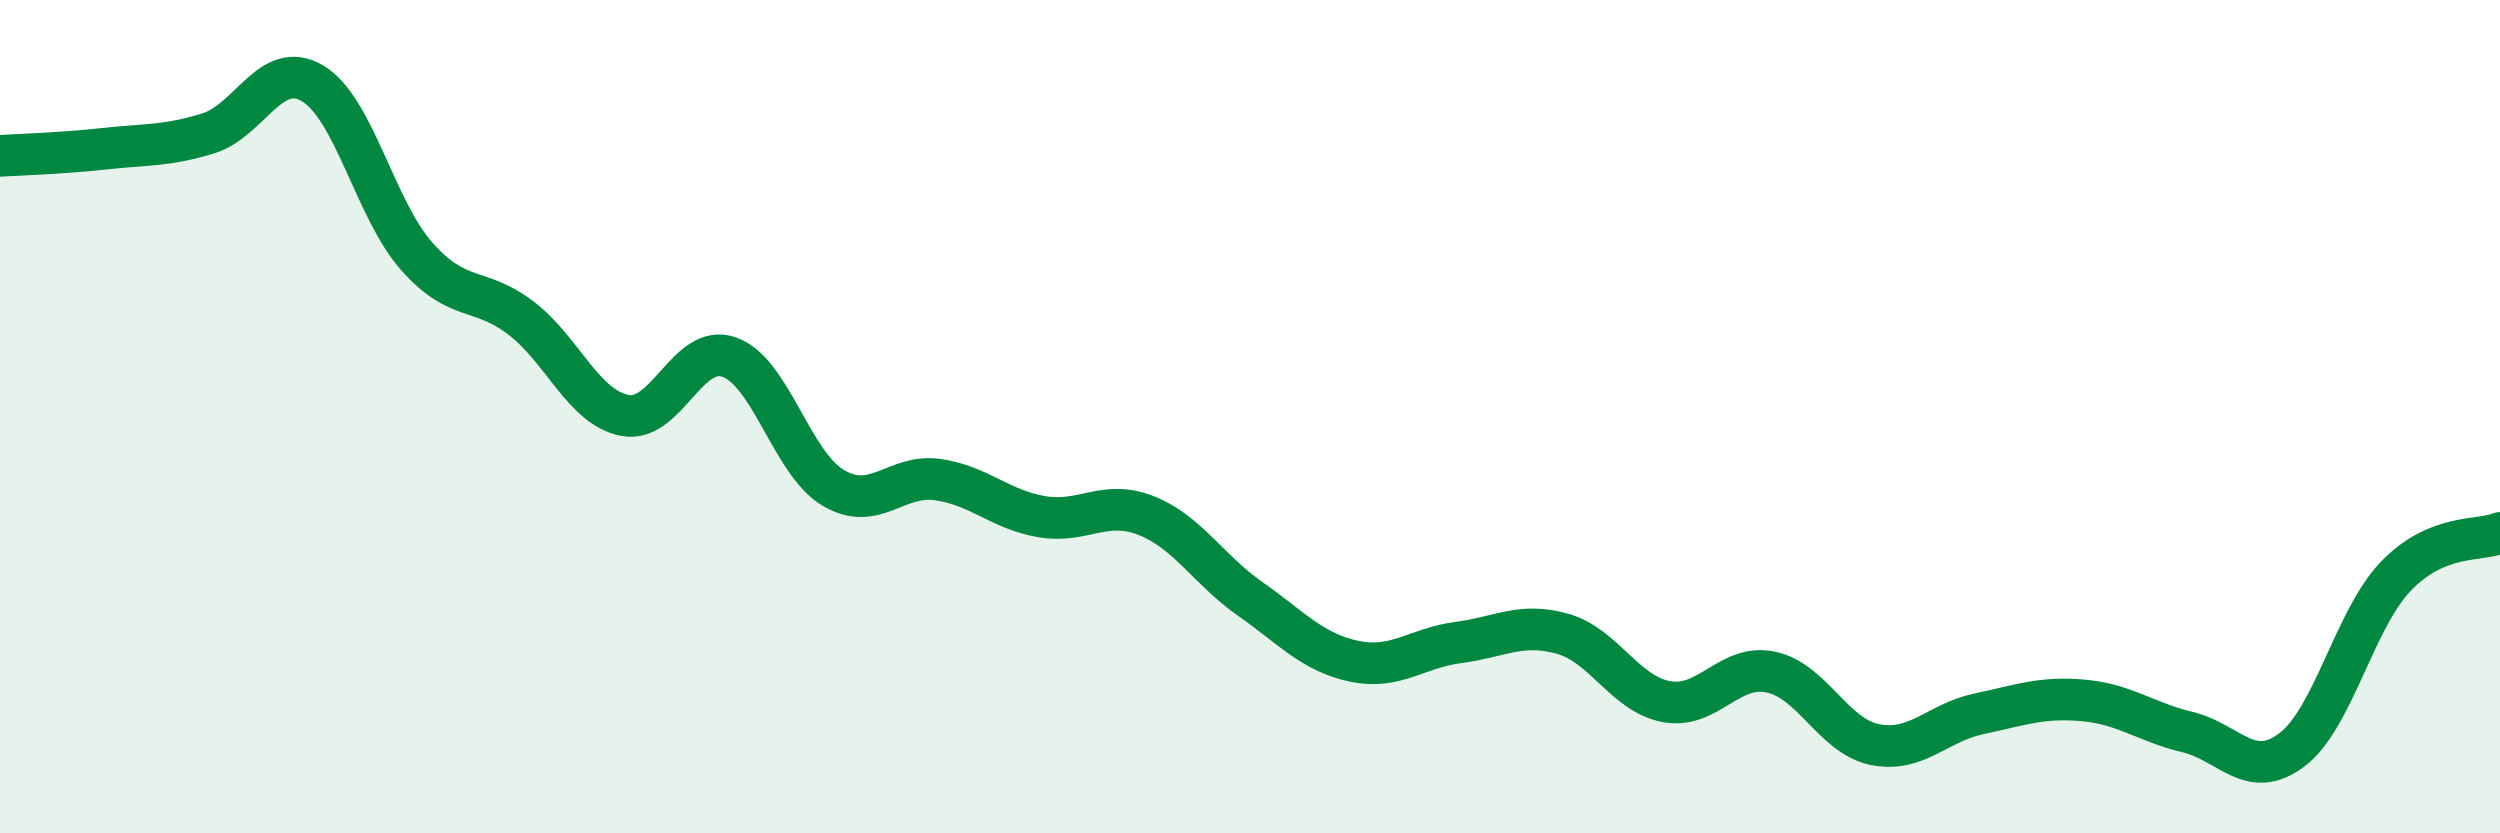
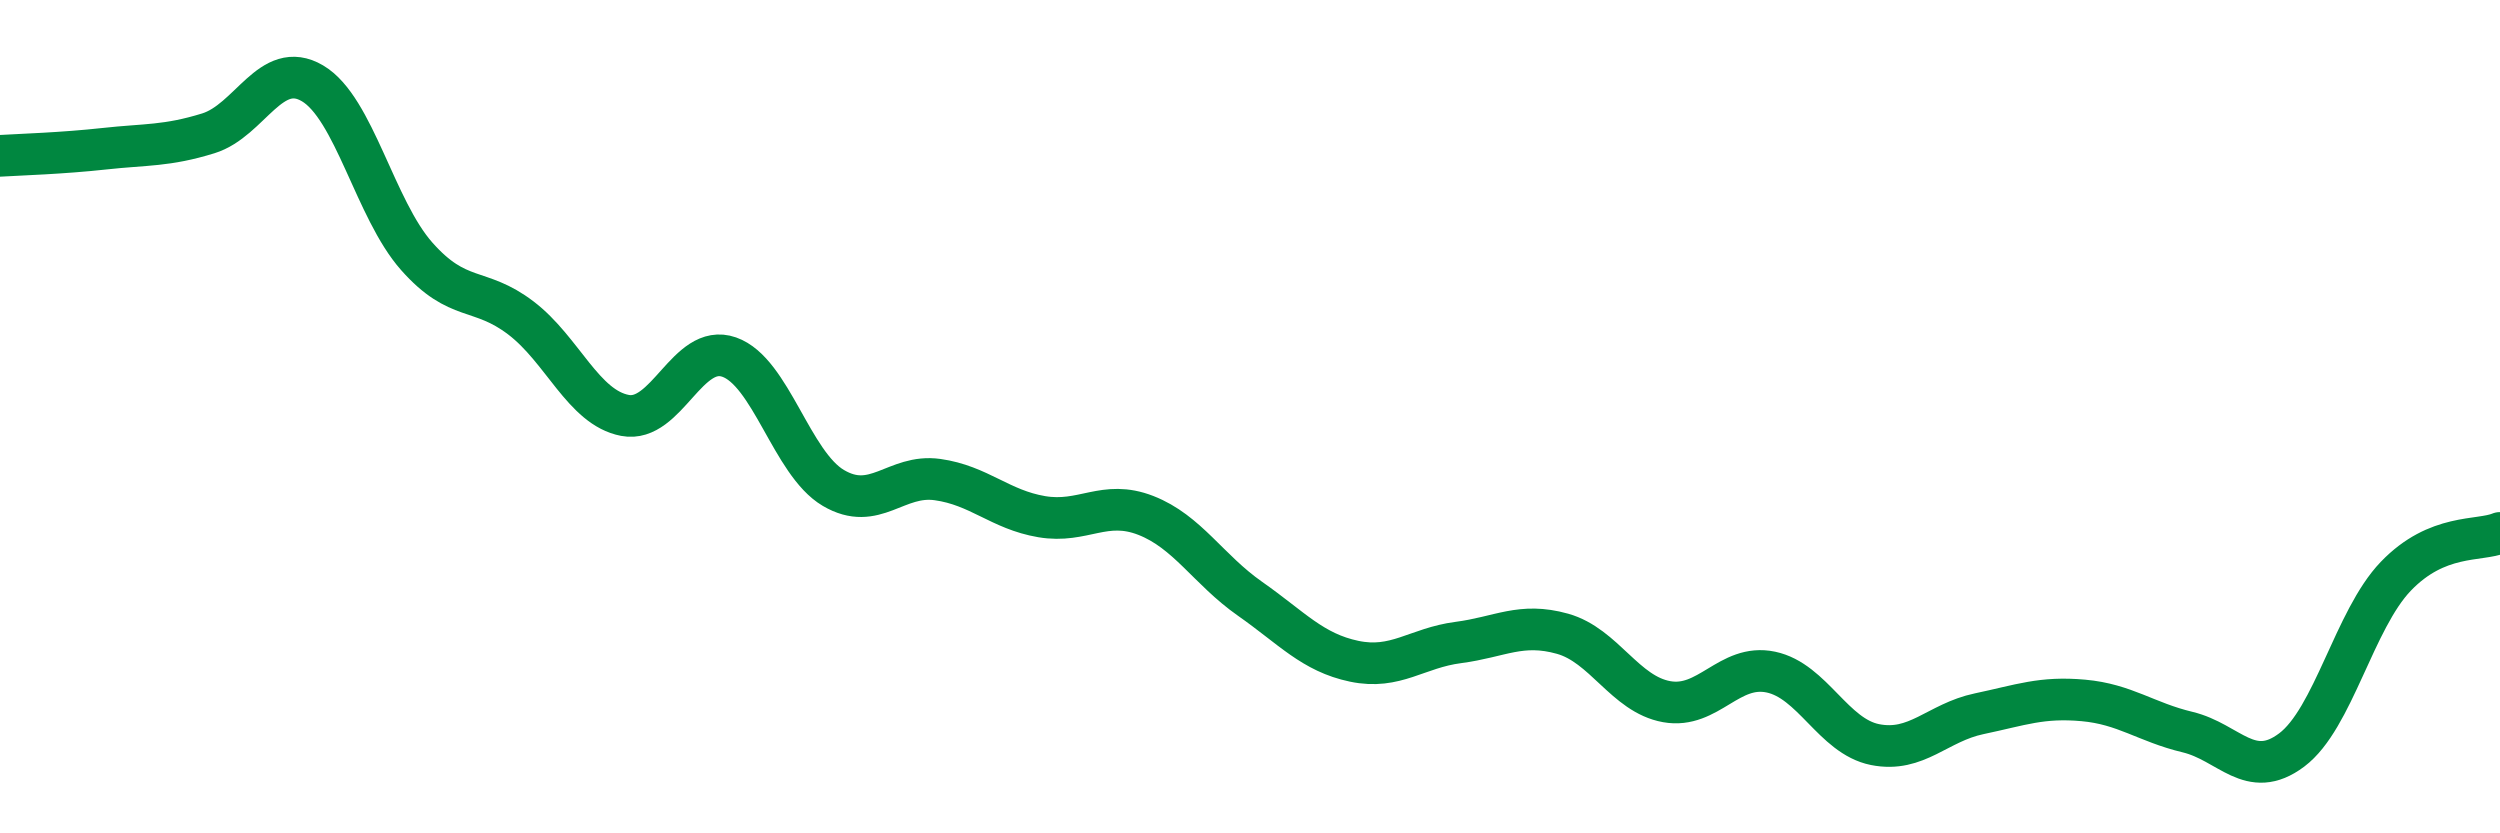
<svg xmlns="http://www.w3.org/2000/svg" width="60" height="20" viewBox="0 0 60 20">
-   <path d="M 0,3.74 C 0.5,3.71 1.5,3.68 2.5,3.57 C 3.5,3.46 4,3.51 5,3.2 C 6,2.89 6.5,1.41 7.5,2 C 8.5,2.59 9,5.02 10,6.15 C 11,7.28 11.5,6.87 12.5,7.63 C 13.5,8.39 14,9.78 15,9.97 C 16,10.16 16.5,8.22 17.5,8.57 C 18.5,8.92 19,11.12 20,11.71 C 21,12.3 21.5,11.37 22.5,11.51 C 23.5,11.65 24,12.23 25,12.4 C 26,12.57 26.5,11.98 27.5,12.37 C 28.5,12.76 29,13.67 30,14.37 C 31,15.07 31.5,15.66 32.5,15.87 C 33.5,16.08 34,15.55 35,15.42 C 36,15.29 36.5,14.93 37.5,15.21 C 38.5,15.49 39,16.66 40,16.84 C 41,17.02 41.5,15.92 42.5,16.13 C 43.5,16.34 44,17.67 45,17.87 C 46,18.07 46.5,17.34 47.5,17.13 C 48.5,16.92 49,16.72 50,16.81 C 51,16.9 51.5,17.33 52.5,17.57 C 53.5,17.81 54,18.75 55,18 C 56,17.25 56.5,14.87 57.5,13.83 C 58.5,12.79 59.5,13 60,12.79L60 20L0 20Z" fill="#008740" opacity="0.1" stroke-linecap="round" stroke-linejoin="round" />
  <path d="M 0,3.74 C 0.5,3.71 1.5,3.68 2.5,3.57 C 3.5,3.46 4,3.51 5,3.2 C 6,2.89 6.5,1.41 7.5,2 C 8.5,2.59 9,5.02 10,6.15 C 11,7.28 11.5,6.87 12.5,7.63 C 13.5,8.39 14,9.78 15,9.97 C 16,10.16 16.5,8.22 17.5,8.57 C 18.5,8.92 19,11.12 20,11.71 C 21,12.3 21.5,11.37 22.5,11.51 C 23.5,11.65 24,12.23 25,12.4 C 26,12.57 26.5,11.98 27.5,12.37 C 28.5,12.76 29,13.67 30,14.37 C 31,15.07 31.5,15.66 32.5,15.87 C 33.5,16.08 34,15.55 35,15.42 C 36,15.29 36.5,14.93 37.5,15.21 C 38.5,15.49 39,16.66 40,16.84 C 41,17.02 41.5,15.92 42.5,16.13 C 43.5,16.34 44,17.67 45,17.87 C 46,18.07 46.5,17.34 47.5,17.13 C 48.5,16.92 49,16.72 50,16.81 C 51,16.9 51.5,17.33 52.5,17.57 C 53.5,17.81 54,18.75 55,18 C 56,17.25 56.5,14.87 57.5,13.83 C 58.5,12.79 59.5,13 60,12.79" stroke="#008740" stroke-width="1" fill="none" stroke-linecap="round" stroke-linejoin="round" />
</svg>